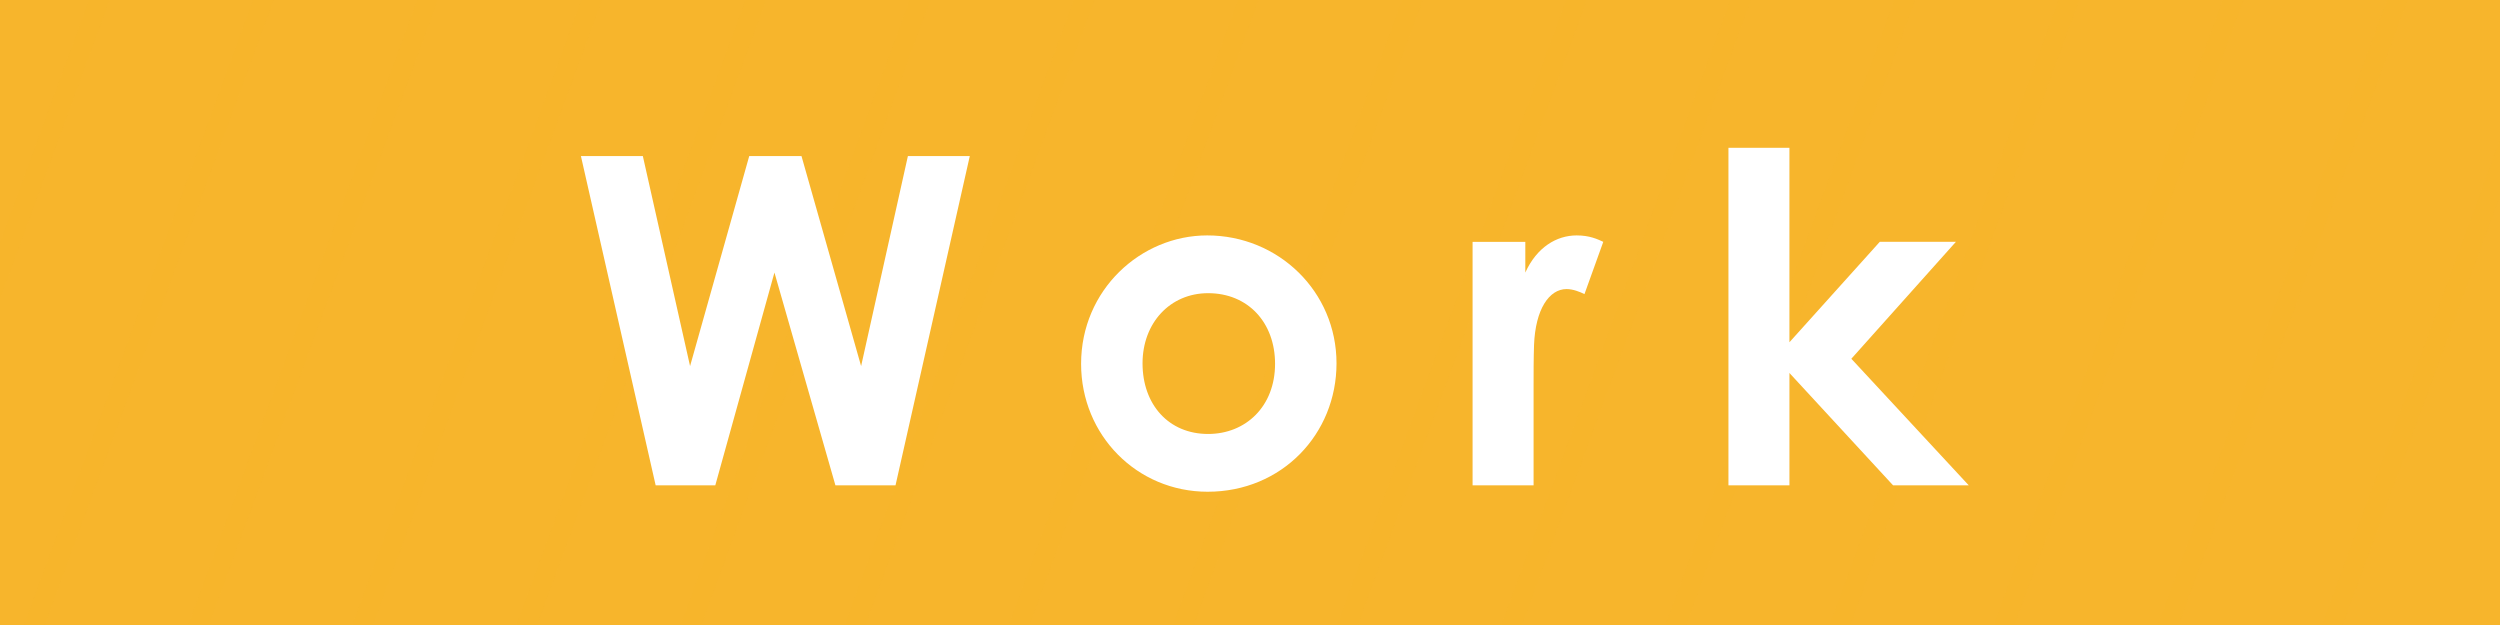
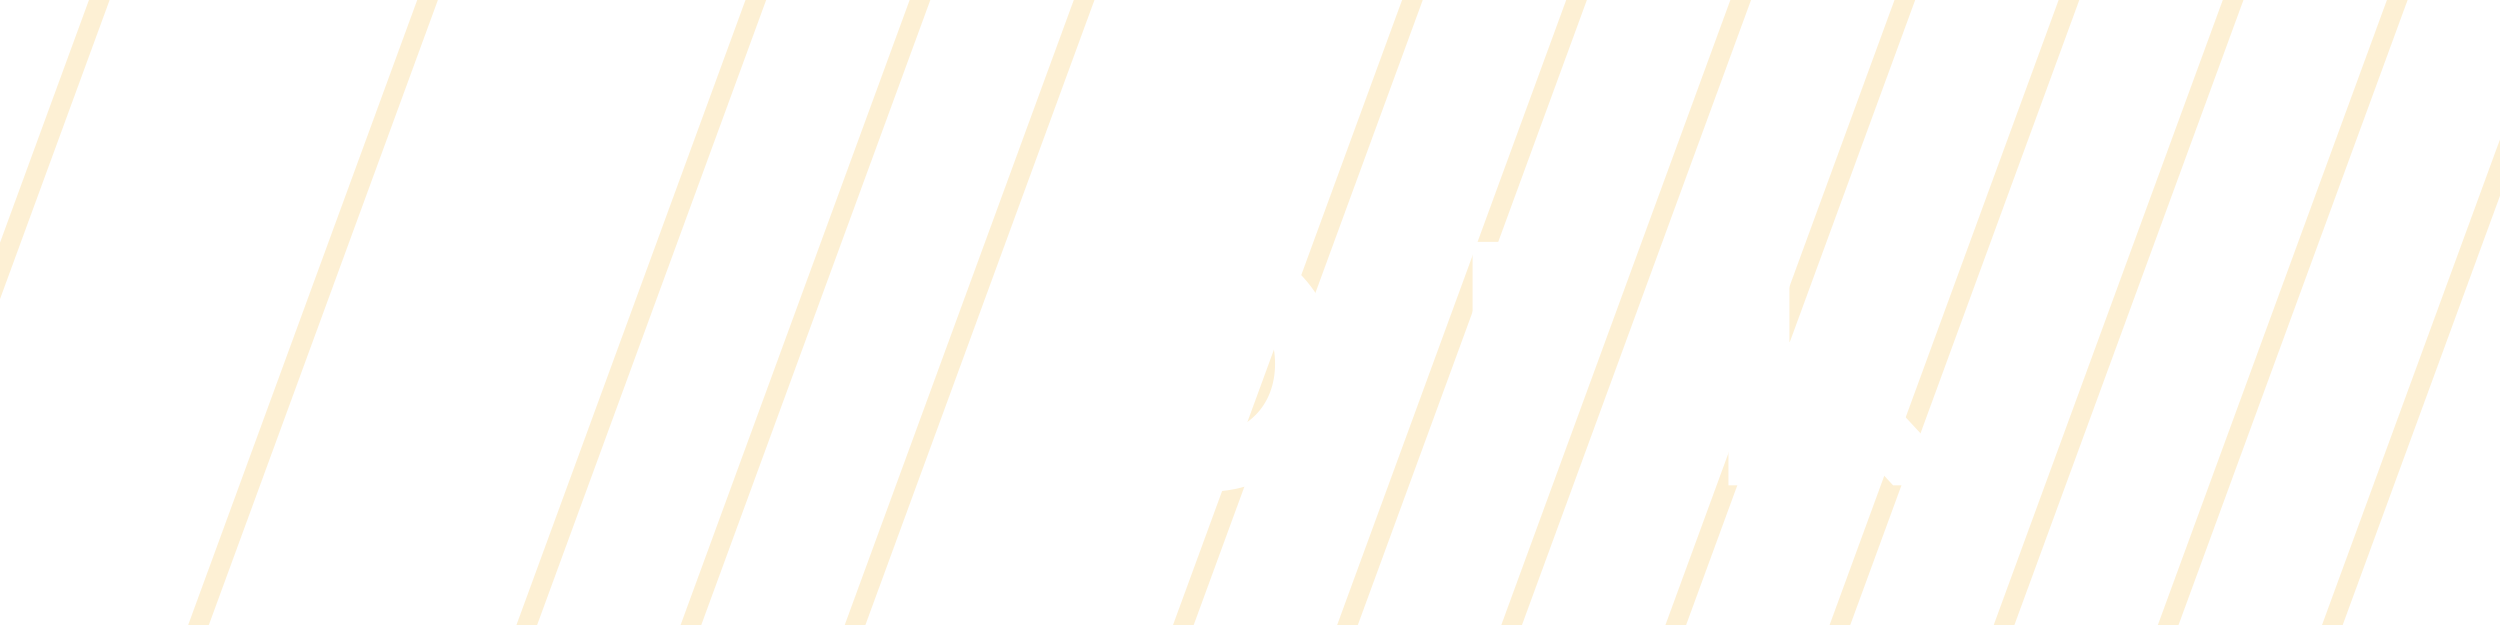
<svg xmlns="http://www.w3.org/2000/svg" xmlns:xlink="http://www.w3.org/1999/xlink" version="1.1" id="Work" x="0px" y="0px" width="200px" height="50px" viewBox="0 0 200 50" enable-background="new 0 0 200 50" xml:space="preserve">
  <g>
-     <rect fill="#F7B52C" width="200" height="50" />
    <g>
      <defs>
        <rect id="SVGID_1_" width="200" height="50" />
      </defs>
      <clipPath id="SVGID_2_">
        <use xlink:href="#SVGID_1_" overflow="visible" />
      </clipPath>
      <line opacity="0.2" clip-path="url(#SVGID_2_)" fill="none" stroke="#F7B52C" stroke-width="1.553" stroke-miterlimit="10" x1="17.678" y1="-26.562" x2="-30.808" y2="105.729" />
-       <line opacity="0.2" clip-path="url(#SVGID_2_)" fill="none" stroke="#F7B52C" stroke-width="1.553" stroke-miterlimit="10" x1="30.808" y1="-26.562" x2="-17.678" y2="105.729" />
      <line opacity="0.2" clip-path="url(#SVGID_2_)" fill="none" stroke="#F7B52C" stroke-width="1.553" stroke-miterlimit="10" x1="43.94" y1="-26.562" x2="-4.545" y2="105.729" />
-       <line opacity="0.2" clip-path="url(#SVGID_2_)" fill="none" stroke="#F7B52C" stroke-width="1.553" stroke-miterlimit="10" x1="57.071" y1="-26.562" x2="8.586" y2="105.729" />
      <line opacity="0.2" clip-path="url(#SVGID_2_)" fill="none" stroke="#F7B52C" stroke-width="1.553" stroke-miterlimit="10" x1="70.201" y1="-26.562" x2="21.719" y2="105.729" />
      <line opacity="0.2" clip-path="url(#SVGID_2_)" fill="none" stroke="#F7B52C" stroke-width="1.553" stroke-miterlimit="10" x1="83.334" y1="-26.562" x2="34.849" y2="105.729" />
      <line opacity="0.2" clip-path="url(#SVGID_2_)" fill="none" stroke="#F7B52C" stroke-width="1.553" stroke-miterlimit="10" x1="96.465" y1="-26.562" x2="47.979" y2="105.729" />
-       <line opacity="0.2" clip-path="url(#SVGID_2_)" fill="none" stroke="#F7B52C" stroke-width="1.553" stroke-miterlimit="10" x1="109.598" y1="-26.562" x2="61.112" y2="105.729" />
      <line opacity="0.2" clip-path="url(#SVGID_2_)" fill="none" stroke="#F7B52C" stroke-width="1.553" stroke-miterlimit="10" x1="122.729" y1="-26.562" x2="74.242" y2="105.729" />
      <line opacity="0.2" clip-path="url(#SVGID_2_)" fill="none" stroke="#F7B52C" stroke-width="1.553" stroke-miterlimit="10" x1="135.858" y1="-26.562" x2="87.375" y2="105.729" />
      <line opacity="0.2" clip-path="url(#SVGID_2_)" fill="none" stroke="#F7B52C" stroke-width="1.553" stroke-miterlimit="10" x1="148.991" y1="-26.562" x2="100.506" y2="105.729" />
      <line opacity="0.2" clip-path="url(#SVGID_2_)" fill="none" stroke="#F7B52C" stroke-width="1.553" stroke-miterlimit="10" x1="162.122" y1="-26.562" x2="113.637" y2="105.729" />
      <line opacity="0.2" clip-path="url(#SVGID_2_)" fill="none" stroke="#F7B52C" stroke-width="1.553" stroke-miterlimit="10" x1="175.252" y1="-26.562" x2="126.77" y2="105.729" />
      <line opacity="0.2" clip-path="url(#SVGID_2_)" fill="none" stroke="#F7B52C" stroke-width="1.553" stroke-miterlimit="10" x1="188.385" y1="-26.562" x2="139.899" y2="105.729" />
      <line opacity="0.2" clip-path="url(#SVGID_2_)" fill="none" stroke="#F7B52C" stroke-width="1.553" stroke-miterlimit="10" x1="201.516" y1="-26.562" x2="153.03" y2="105.729" />
      <line opacity="0.2" clip-path="url(#SVGID_2_)" fill="none" stroke="#F7B52C" stroke-width="1.553" stroke-miterlimit="10" x1="214.648" y1="-26.562" x2="166.163" y2="105.729" />
    </g>
    <g>
-       <path fill="#FFFFFF" d="M46.473,12.486h4.954l3.778,16.802l4.733-16.802h4.181l4.769,16.802l3.743-16.802h4.952l-5.942,26.34    h-4.808l-4.878-17.022l-4.732,17.022h-4.771L46.473,12.486z" />
      <path fill="#FFFFFF" d="M106.921,29.068c0,5.649-4.365,10.271-10.31,10.271c-5.648,0-10.123-4.512-10.123-10.234    c0-5.907,4.769-10.272,10.088-10.272C102.263,18.833,106.921,23.308,106.921,29.068z M91.403,29.068    c0,3.301,2.092,5.649,5.245,5.649c3.01,0,5.357-2.201,5.357-5.612c0-3.303-2.166-5.651-5.357-5.651    C93.604,23.455,91.403,25.839,91.403,29.068z" />
      <path fill="#FFFFFF" d="M122.025,21.804c0.917-2.019,2.494-2.971,4.108-2.971c1.027,0,1.651,0.293,2.129,0.513l-1.505,4.183    c-0.367-0.184-0.917-0.404-1.43-0.404c-1.396,0-2.495,1.614-2.604,4.476c-0.037,1.064-0.037,2.274-0.037,3.338v7.888h-4.88v-19.48    h4.219V21.804z" />
      <path fill="#FFFFFF" d="M138.274,11.825h4.88v15.556l7.228-8.035h6.089l-8.364,9.355l9.392,10.125h-6.054l-8.29-8.987v8.987h-4.88    V11.825z" />
    </g>
  </g>
</svg>